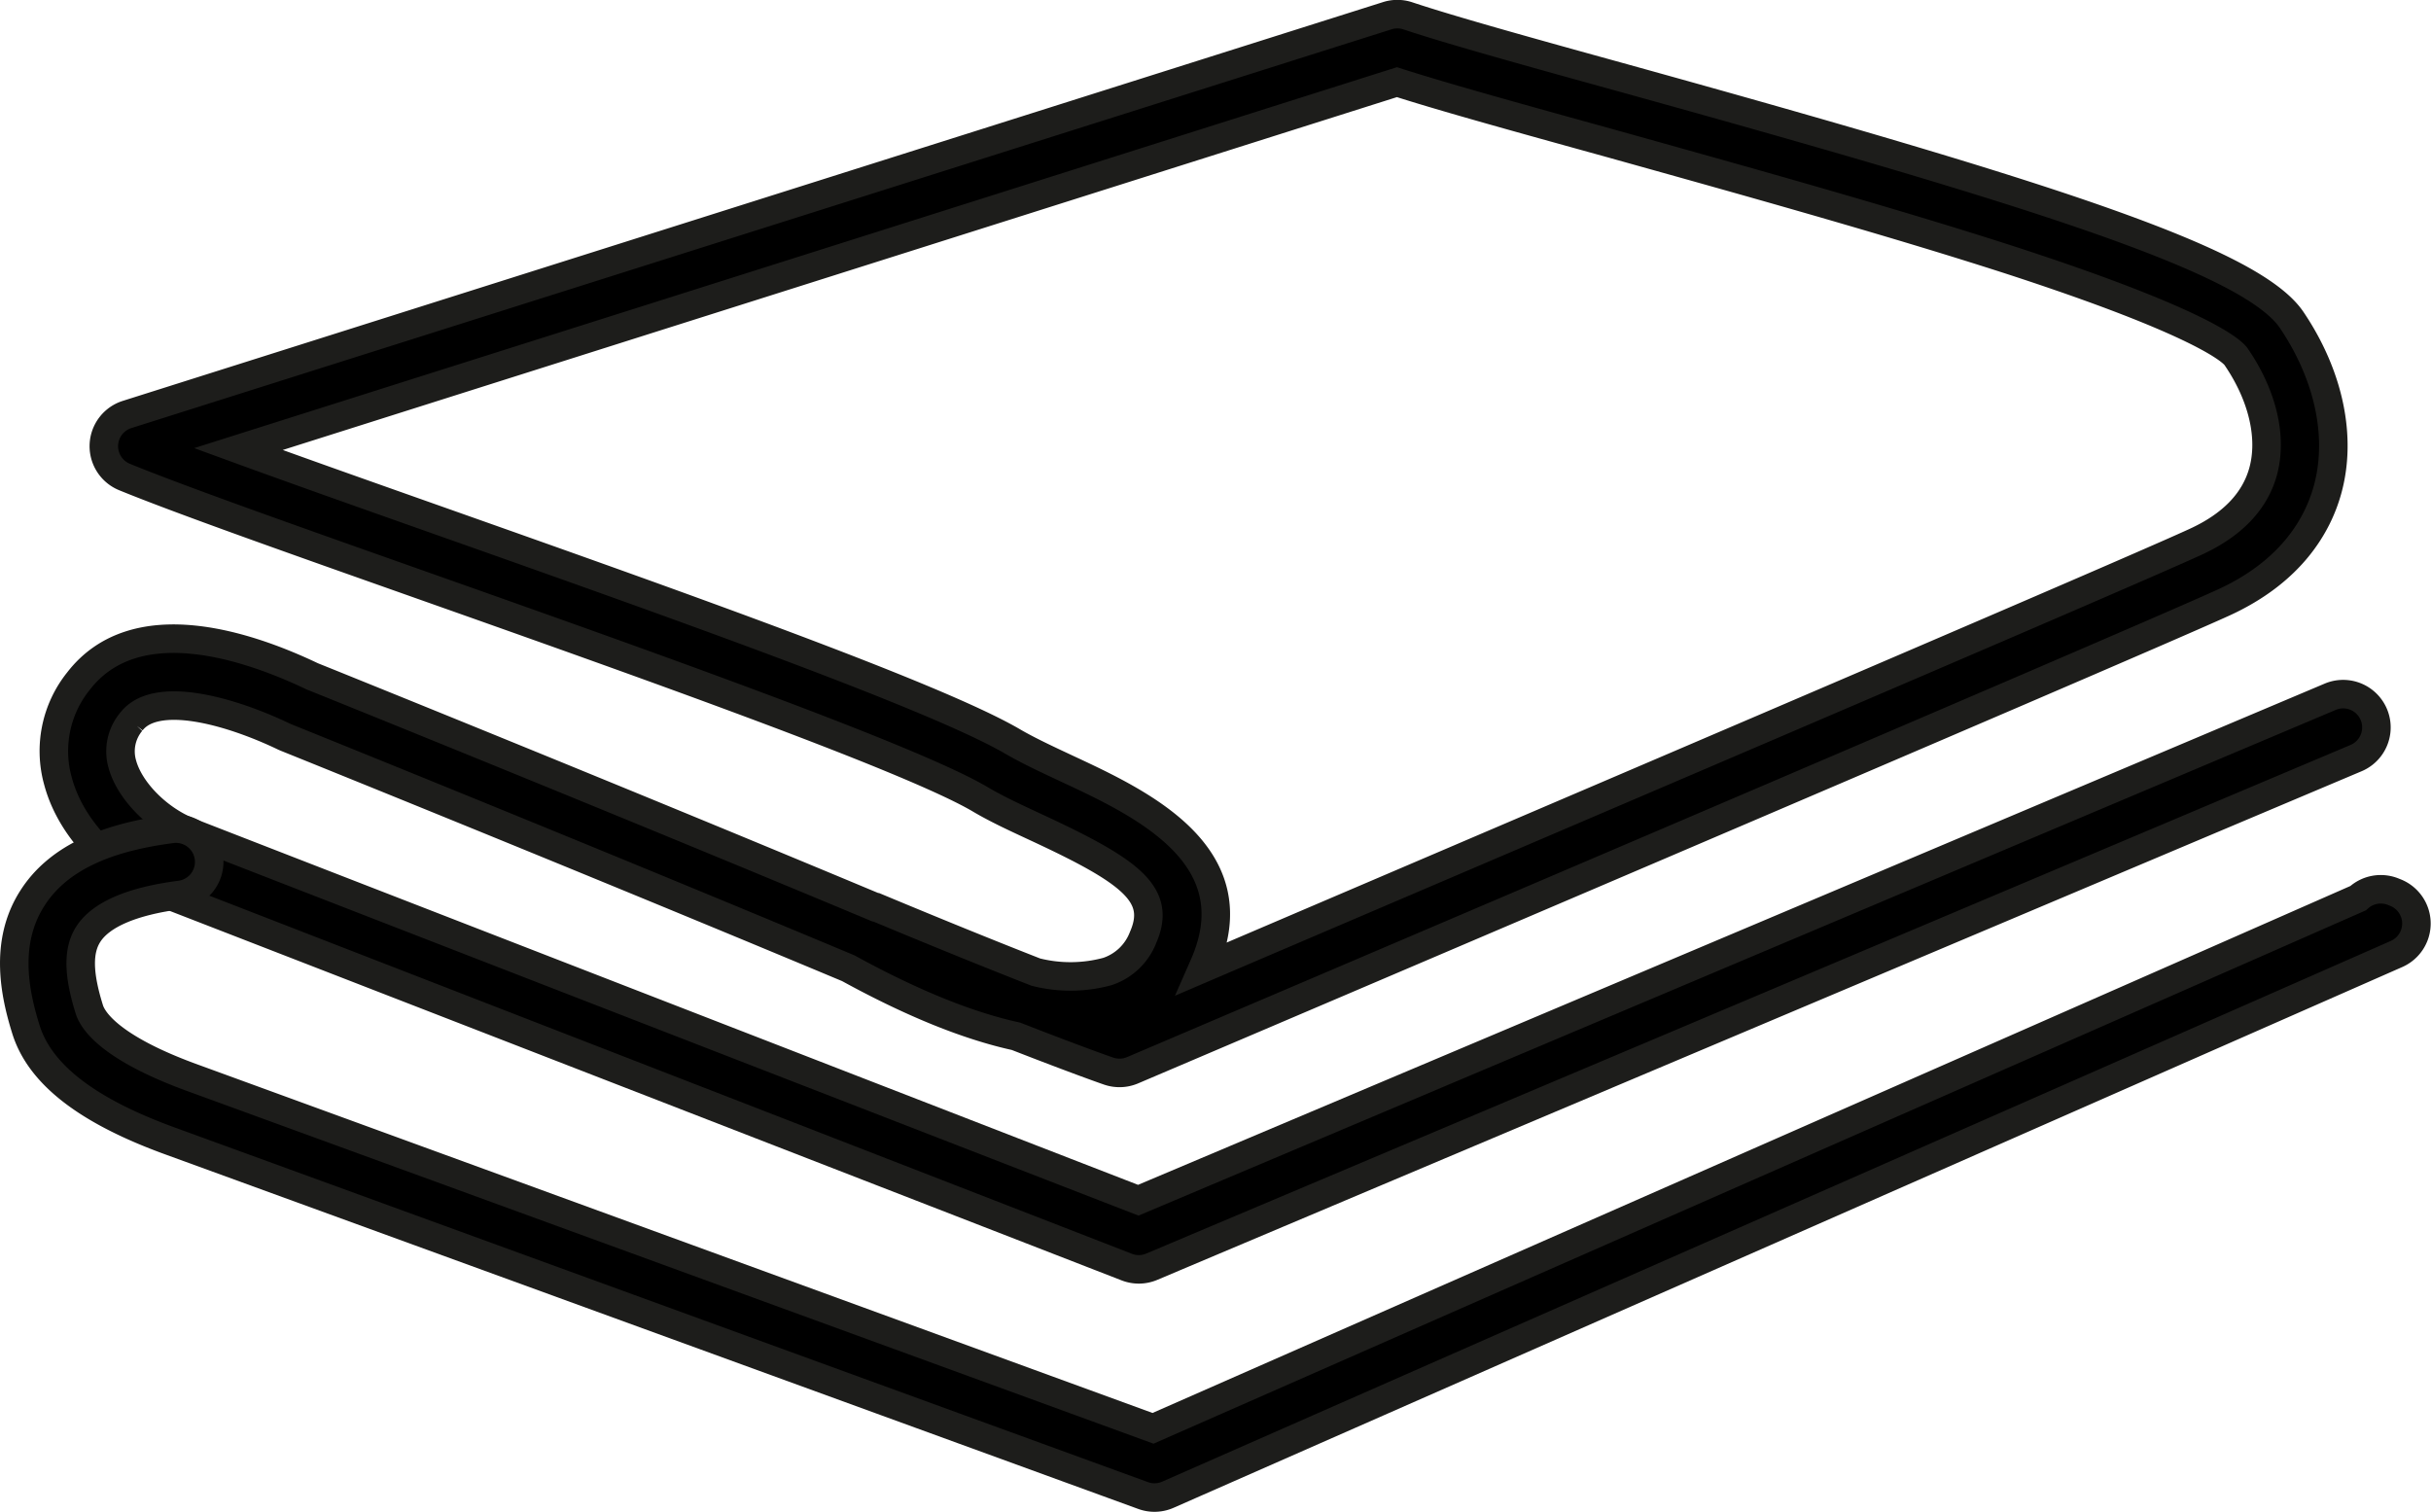
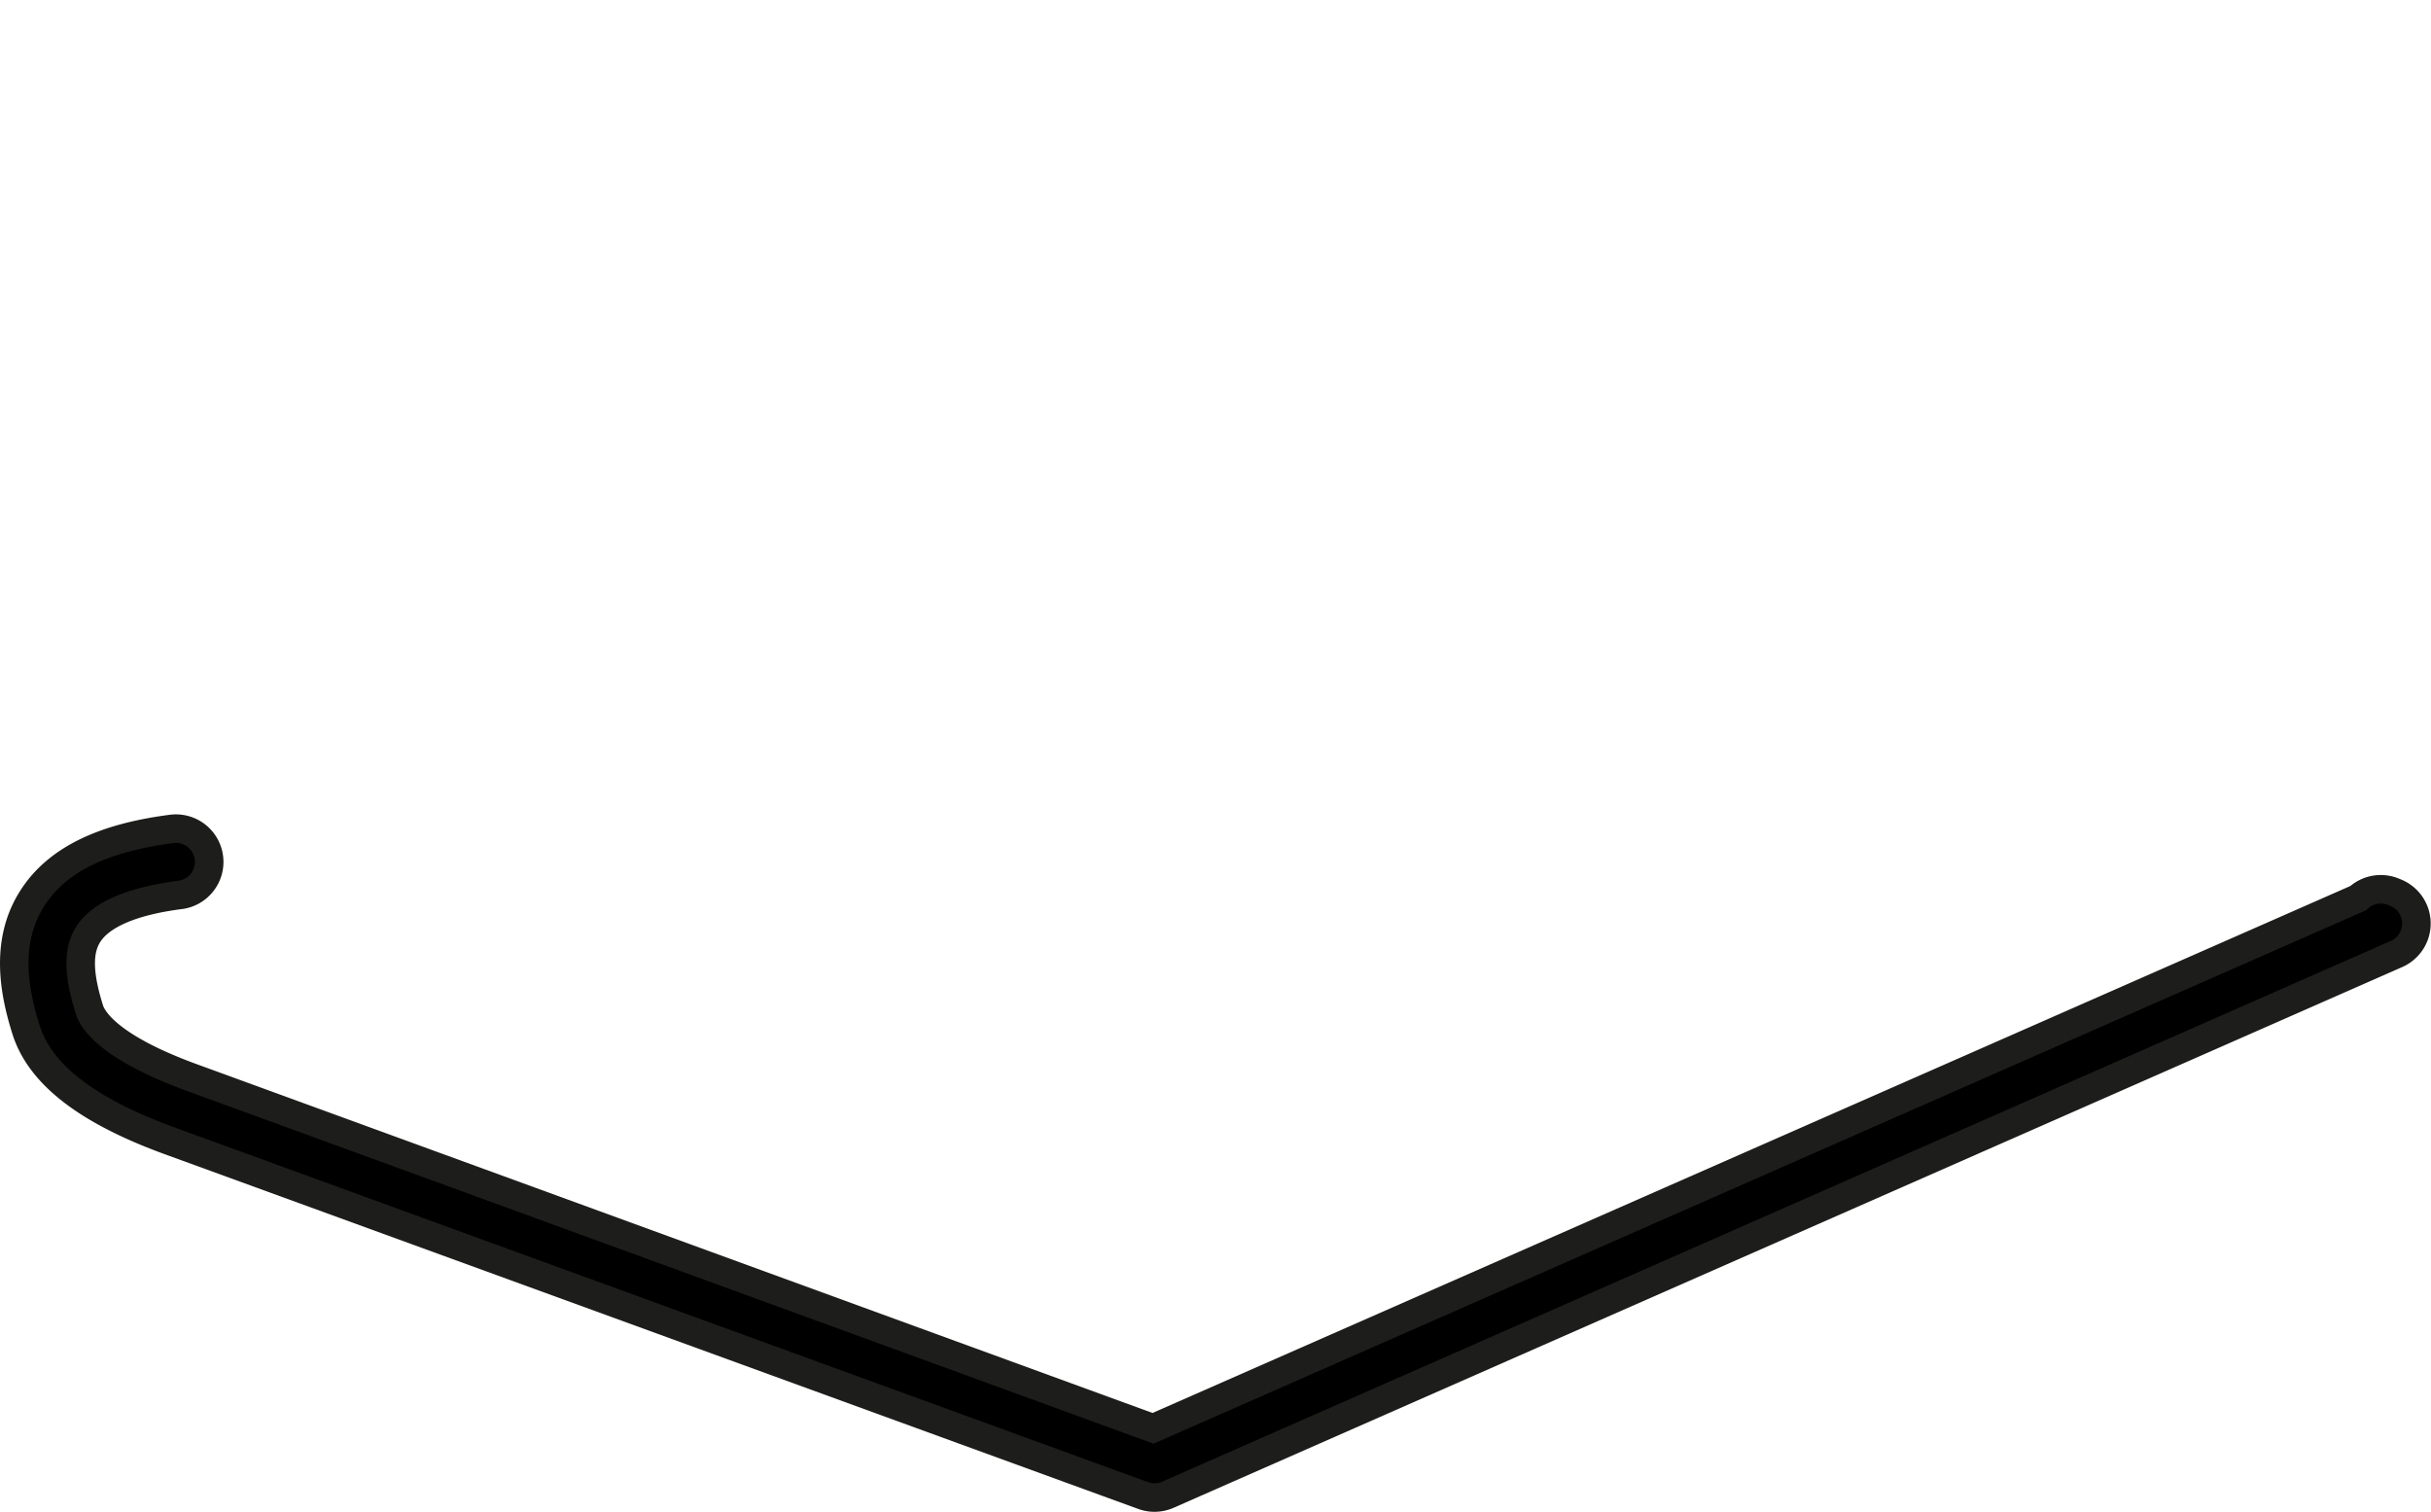
<svg xmlns="http://www.w3.org/2000/svg" viewBox="0 0 255.66 159">
  <defs>
    <style>.cls-1{stroke:#1d1d1b;stroke-miterlimit:10;stroke-width:3px;}</style>
  </defs>
  <title>Element 2</title>
  <g id="Ebene_2" data-name="Ebene 2">
    <g id="_ŽÓť_3" data-name="—ŽÓť_3">
-       <path class="cls-1" d="M119.76,133.5a3.52,3.52,0,0,1-1.27-.24c-10.28-4-100.46-39-101.4-39.36C12.7,92.1,7.6,87.76,6.1,82.16A11.74,11.74,0,0,1,8.25,71.64c6-7.78,17.92-3.69,24.58-.51,2,.8,31.5,12.7,59.23,24.29l.08,0c7,2.92,12.58,5.17,16.8,6.82a14.84,14.84,0,0,0,7.51-.06,6.07,6.07,0,0,0,3.77-3.6c1.95-4.47-1.18-6.88-11-11.45-2.14-1-4.36-2-6.26-3.14C95.38,79.59,66.85,69.5,43.92,61.39c-13.41-4.74-25-8.84-30.82-11.22a3.5,3.5,0,0,1,.27-6.58L145.87,1.66a3.49,3.49,0,0,1,2.17,0c4.59,1.53,13.09,3.89,22.94,6.61C215,20.48,236.74,27.38,241,33.64c3.95,5.85,5.32,12.38,3.76,17.93-1,3.58-3.72,8.54-11,11.84-9.79,4.47-110.37,47.33-114.65,49.15a3.51,3.51,0,0,1-2.52.09c-.21-.07-3.36-1.17-9.74-3.66q-7.63-1.67-17.64-7.16C60.75,89.92,30.42,77.7,30.12,77.58l-.21-.09c-5.84-2.8-13.56-4.9-16.1-1.59a4.85,4.85,0,0,0-.95,4.45c.74,2.76,3.65,5.74,6.91,7.09,1.46.59,88.12,34.21,99.94,38.79L245.06,73.28a3.5,3.5,0,0,1,2.72,6.45l-126.67,53.5A3.5,3.5,0,0,1,119.76,133.5ZM25.07,47.23c5.83,2.13,13.18,4.73,21.19,7.56C70.66,63.42,98.33,73.21,106.52,78c1.63.95,3.61,1.87,5.7,2.85,7.75,3.61,19.45,9.07,14.43,20.59l-.18.41C152.94,90.52,223,60.63,230.87,57c3.84-1.75,6.24-4.23,7.12-7.36,1-3.56,0-8-2.82-12.11-.36-.53-3.2-3.5-23.86-10.21C198.24,23.1,182.09,18.63,169.11,15c-9.22-2.55-17.28-4.78-22.2-6.36Z" />
      <path class="cls-1" d="M121.42,157.5a3.5,3.5,0,0,1-1.2-.21L17.89,120C9.17,116.83,4.21,113,2.73,108.28c-1.15-3.68-2.33-9.1.66-13.79,2.54-4,7.3-6.35,14.58-7.3a3.5,3.5,0,1,1,.9,6.94c-5,.65-8.28,2.07-9.59,4.13-1.09,1.71-1.06,4.16.12,7.92.35,1.11,2.1,4,10.86,7.18l101,36.86L248,94.46a3.5,3.5,0,0,1,3.73-.66l.25.1a3.5,3.5,0,0,1,.06,6.43L122.83,157.2A3.5,3.5,0,0,1,121.42,157.5Z" />
    </g>
  </g>
</svg>